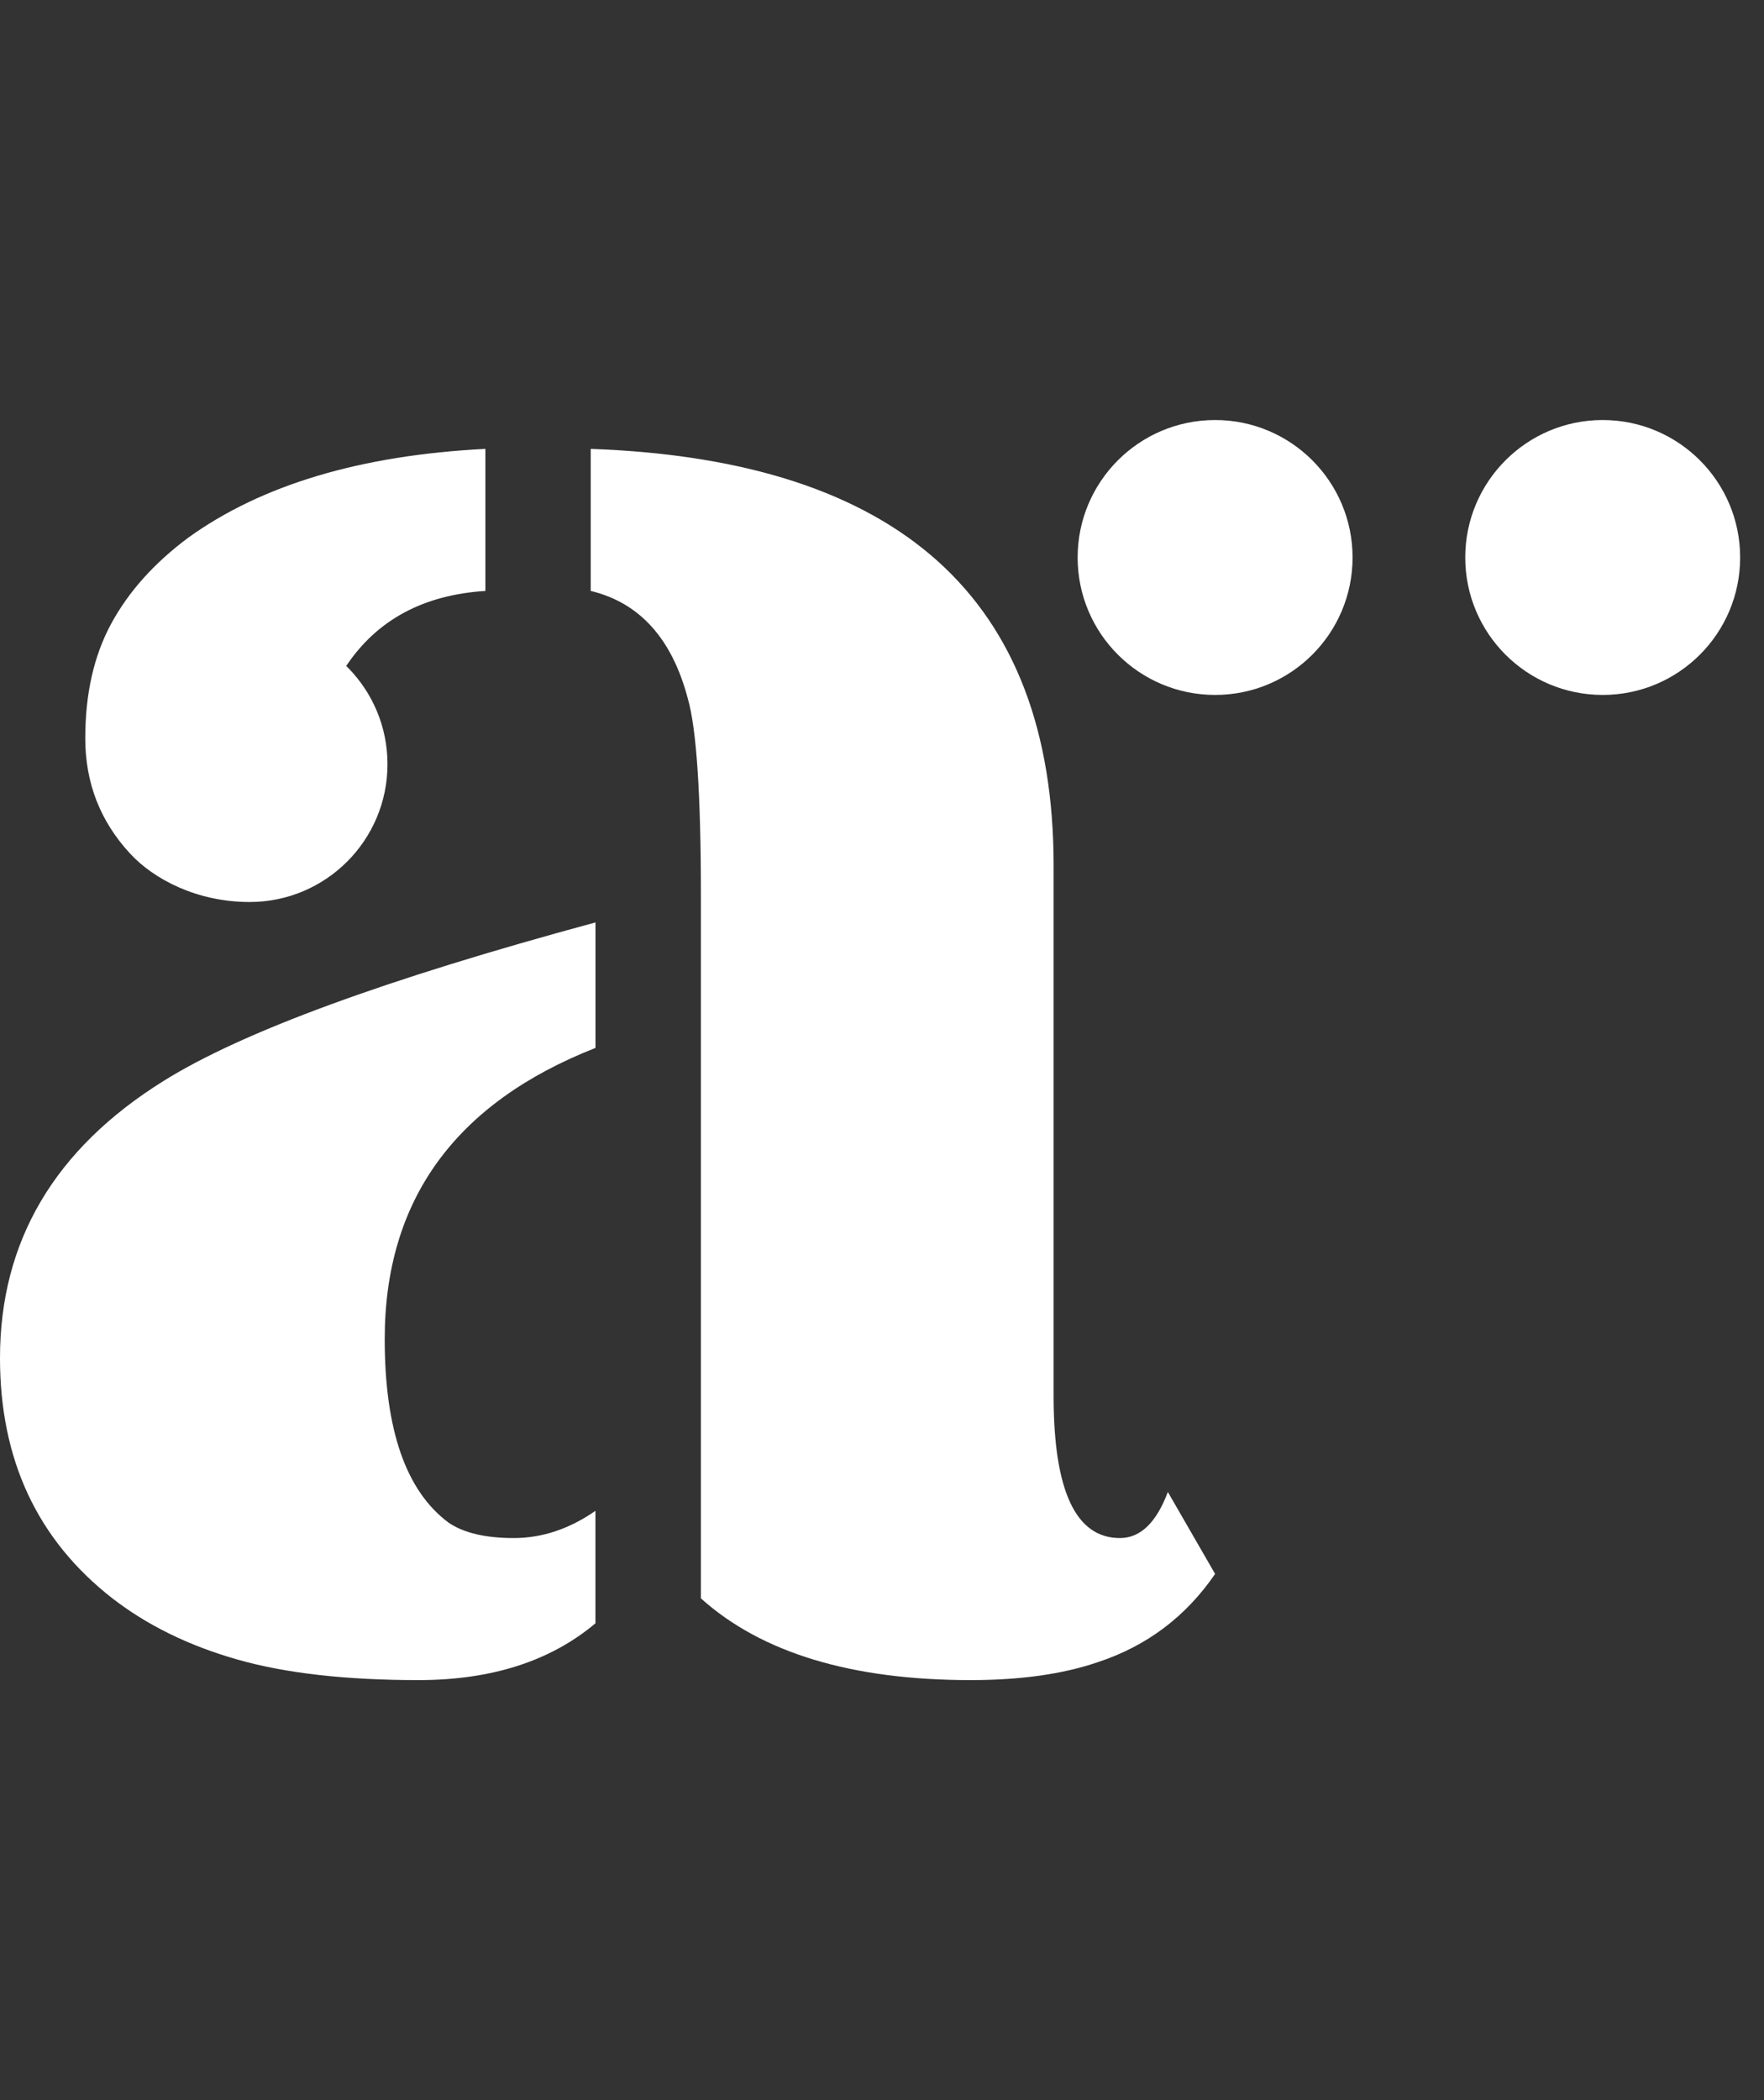
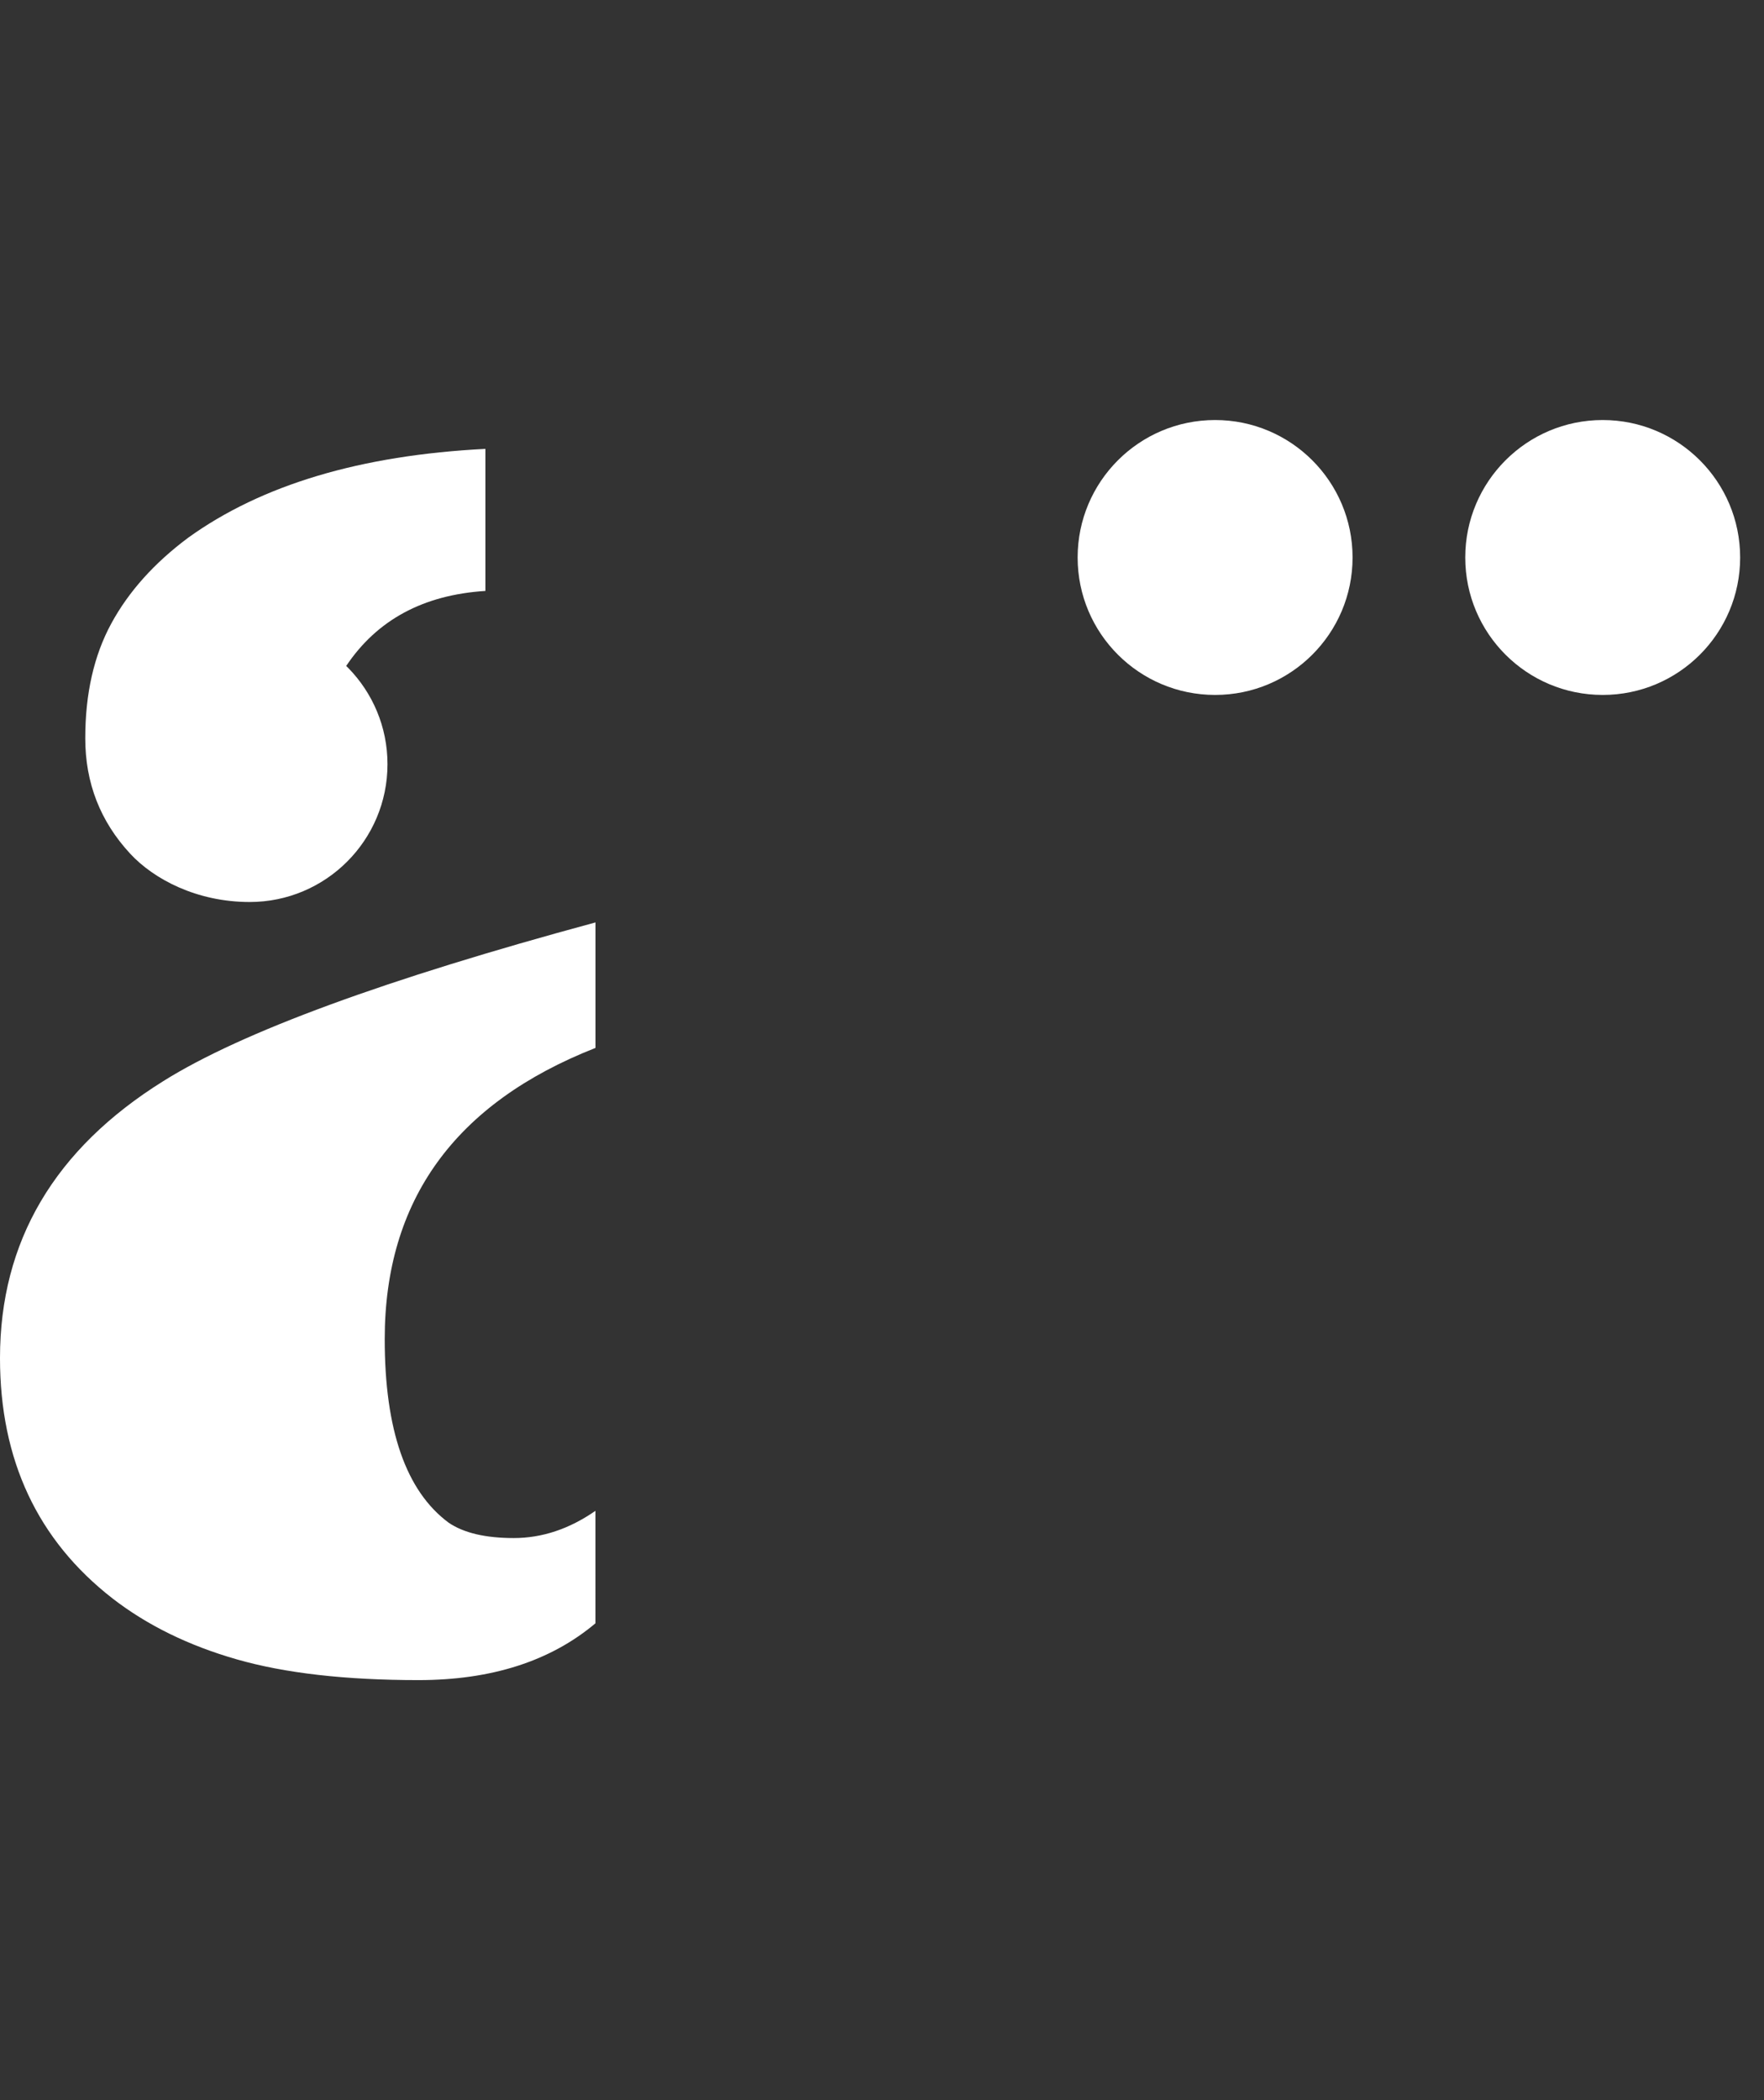
<svg xmlns="http://www.w3.org/2000/svg" version="1.1" x="0px" y="0px" width="42px" height="50px" viewBox="7.045 -10 42 50" overflow="visible" enable-background="new 7.045 -10 42 50" xml:space="preserve">
  <rect x="7.045" y="-10" width="42" height="50" fill="#333333" stroke="none" />
  <defs>
</defs>
  <rect y="4.949" display="none" fill="#6E6259" width="110.667" height="80" />
  <path fill="#FFFFFF" d="M21.223,28.647C20.152,29.549,18.747,30,17.009,30c-1.738,0-3.181-0.165-4.327-0.494  c-1.146-0.328-2.133-0.812-2.959-1.451c-1.786-1.391-2.678-3.298-2.678-5.721c0-2.781,1.297-4.979,3.89-6.596  c1.86-1.165,5.289-2.424,10.288-3.777v2.988c-3.345,1.315-5.018,3.626-5.018,6.934c0,2.161,0.508,3.618,1.522,4.369  c0.356,0.243,0.874,0.366,1.55,0.366s1.325-0.217,1.945-0.648V28.647z" />
  <path fill="#FFFFFF" d="M48.477,3.273C48.477,1.466,47.012,0,45.204,0c-1.807,0-3.272,1.466-3.272,3.273  c0,1.807,1.465,3.272,3.272,3.272C47.012,6.546,48.477,5.08,48.477,3.273" />
  <path fill="#FFFFFF" d="M39.249,3.273C39.249,1.466,37.783,0,35.976,0c-1.807,0-3.273,1.466-3.273,3.273  c0,1.807,1.466,3.272,3.273,3.272C37.783,6.546,39.249,5.08,39.249,3.273" />
  <path fill="#FFFFFF" d="M18.602,4.069V0.687c-2.969,0.15-5.327,0.855-7.075,2.114c-0.808,0.602-1.418,1.282-1.832,2.043  C9.281,5.606,9.075,6.517,9.075,7.578c0,1.062,0.357,1.978,1.071,2.748c0.561,0.605,1.583,1.149,2.844,1.149  c1.812,0,3.281-1.469,3.281-3.281c0-0.892-0.357-1.701-0.935-2.292c-0.016-0.016-0.032-0.032-0.048-0.047  C16.022,4.758,17.125,4.163,18.602,4.069" />
-   <path fill="#FFFFFF" d="M33.709,26.618c-1.052,0-1.578-1.127-1.578-3.383V10.608c0-6.352-3.673-9.658-11.021-9.921v3.382  c1.166,0.281,1.936,1.137,2.312,2.564c0.206,0.715,0.311,2.274,0.311,4.679v16.742C25.178,29.352,27.32,30,30.158,30  c1.184,0,2.189-0.142,3.016-0.424c1.172-0.384,2.105-1.086,2.802-2.104l-1.125-1.951C34.577,26.252,34.197,26.618,33.709,26.618" />
</svg>